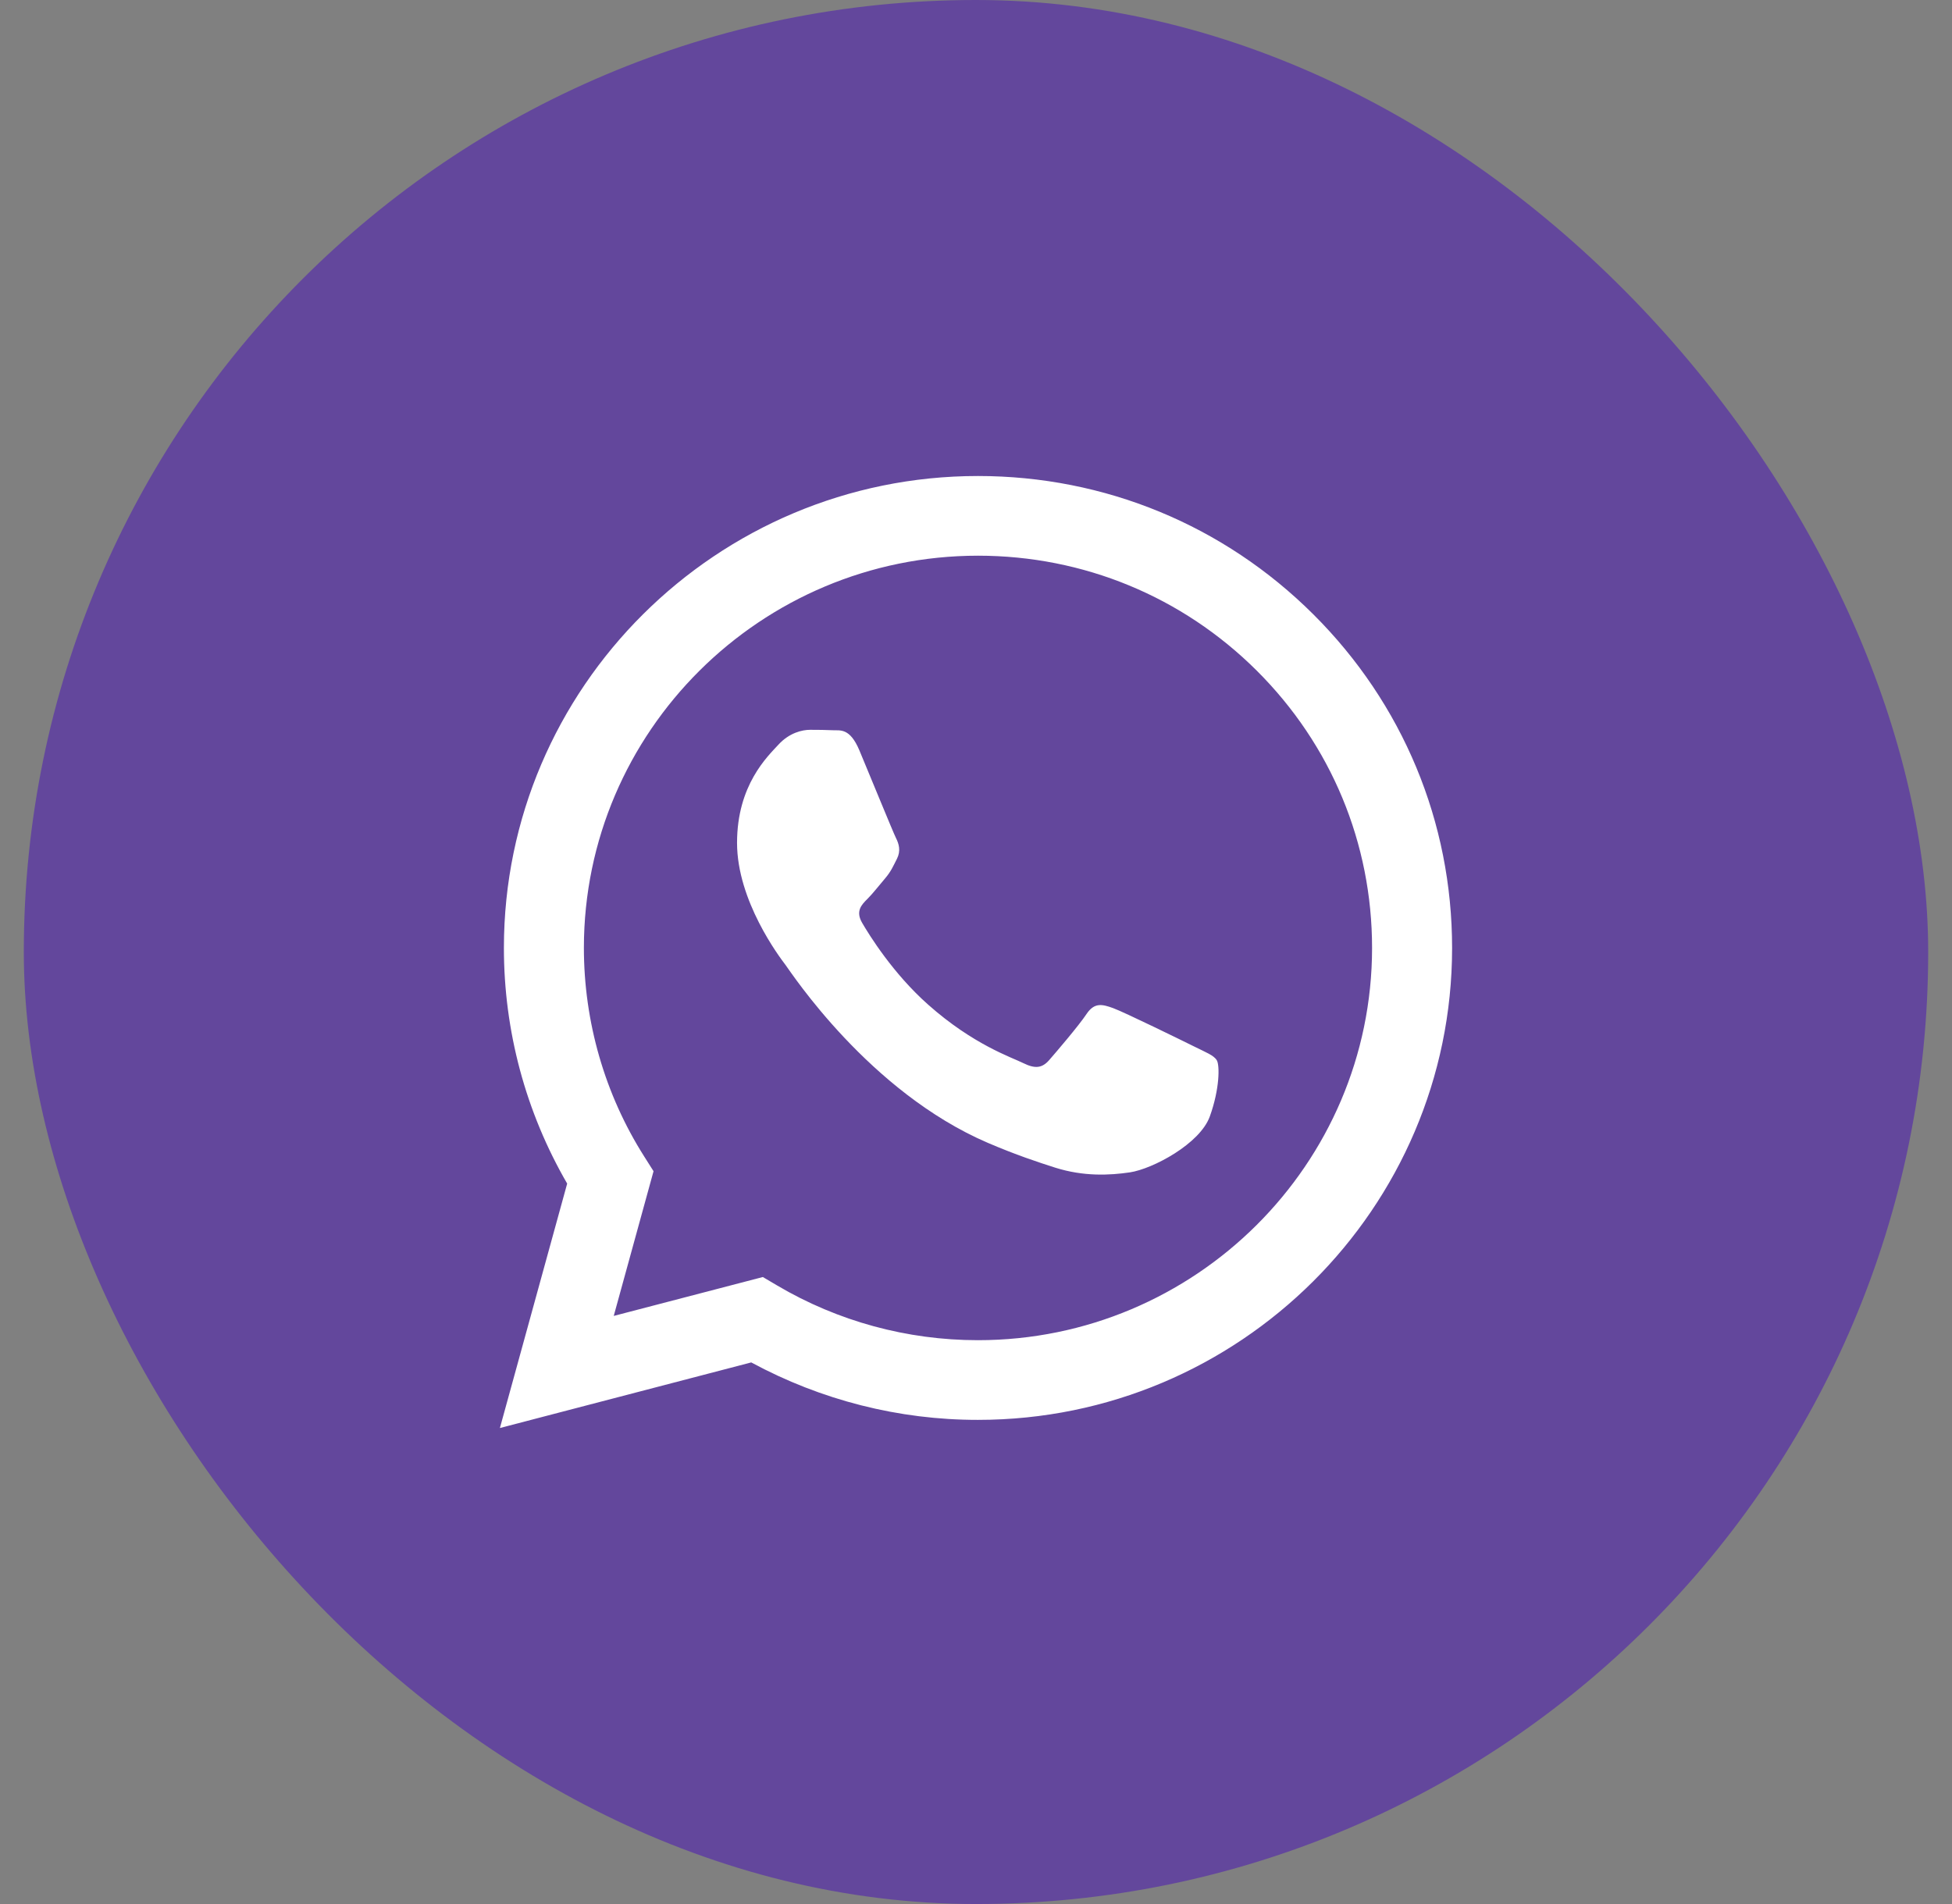
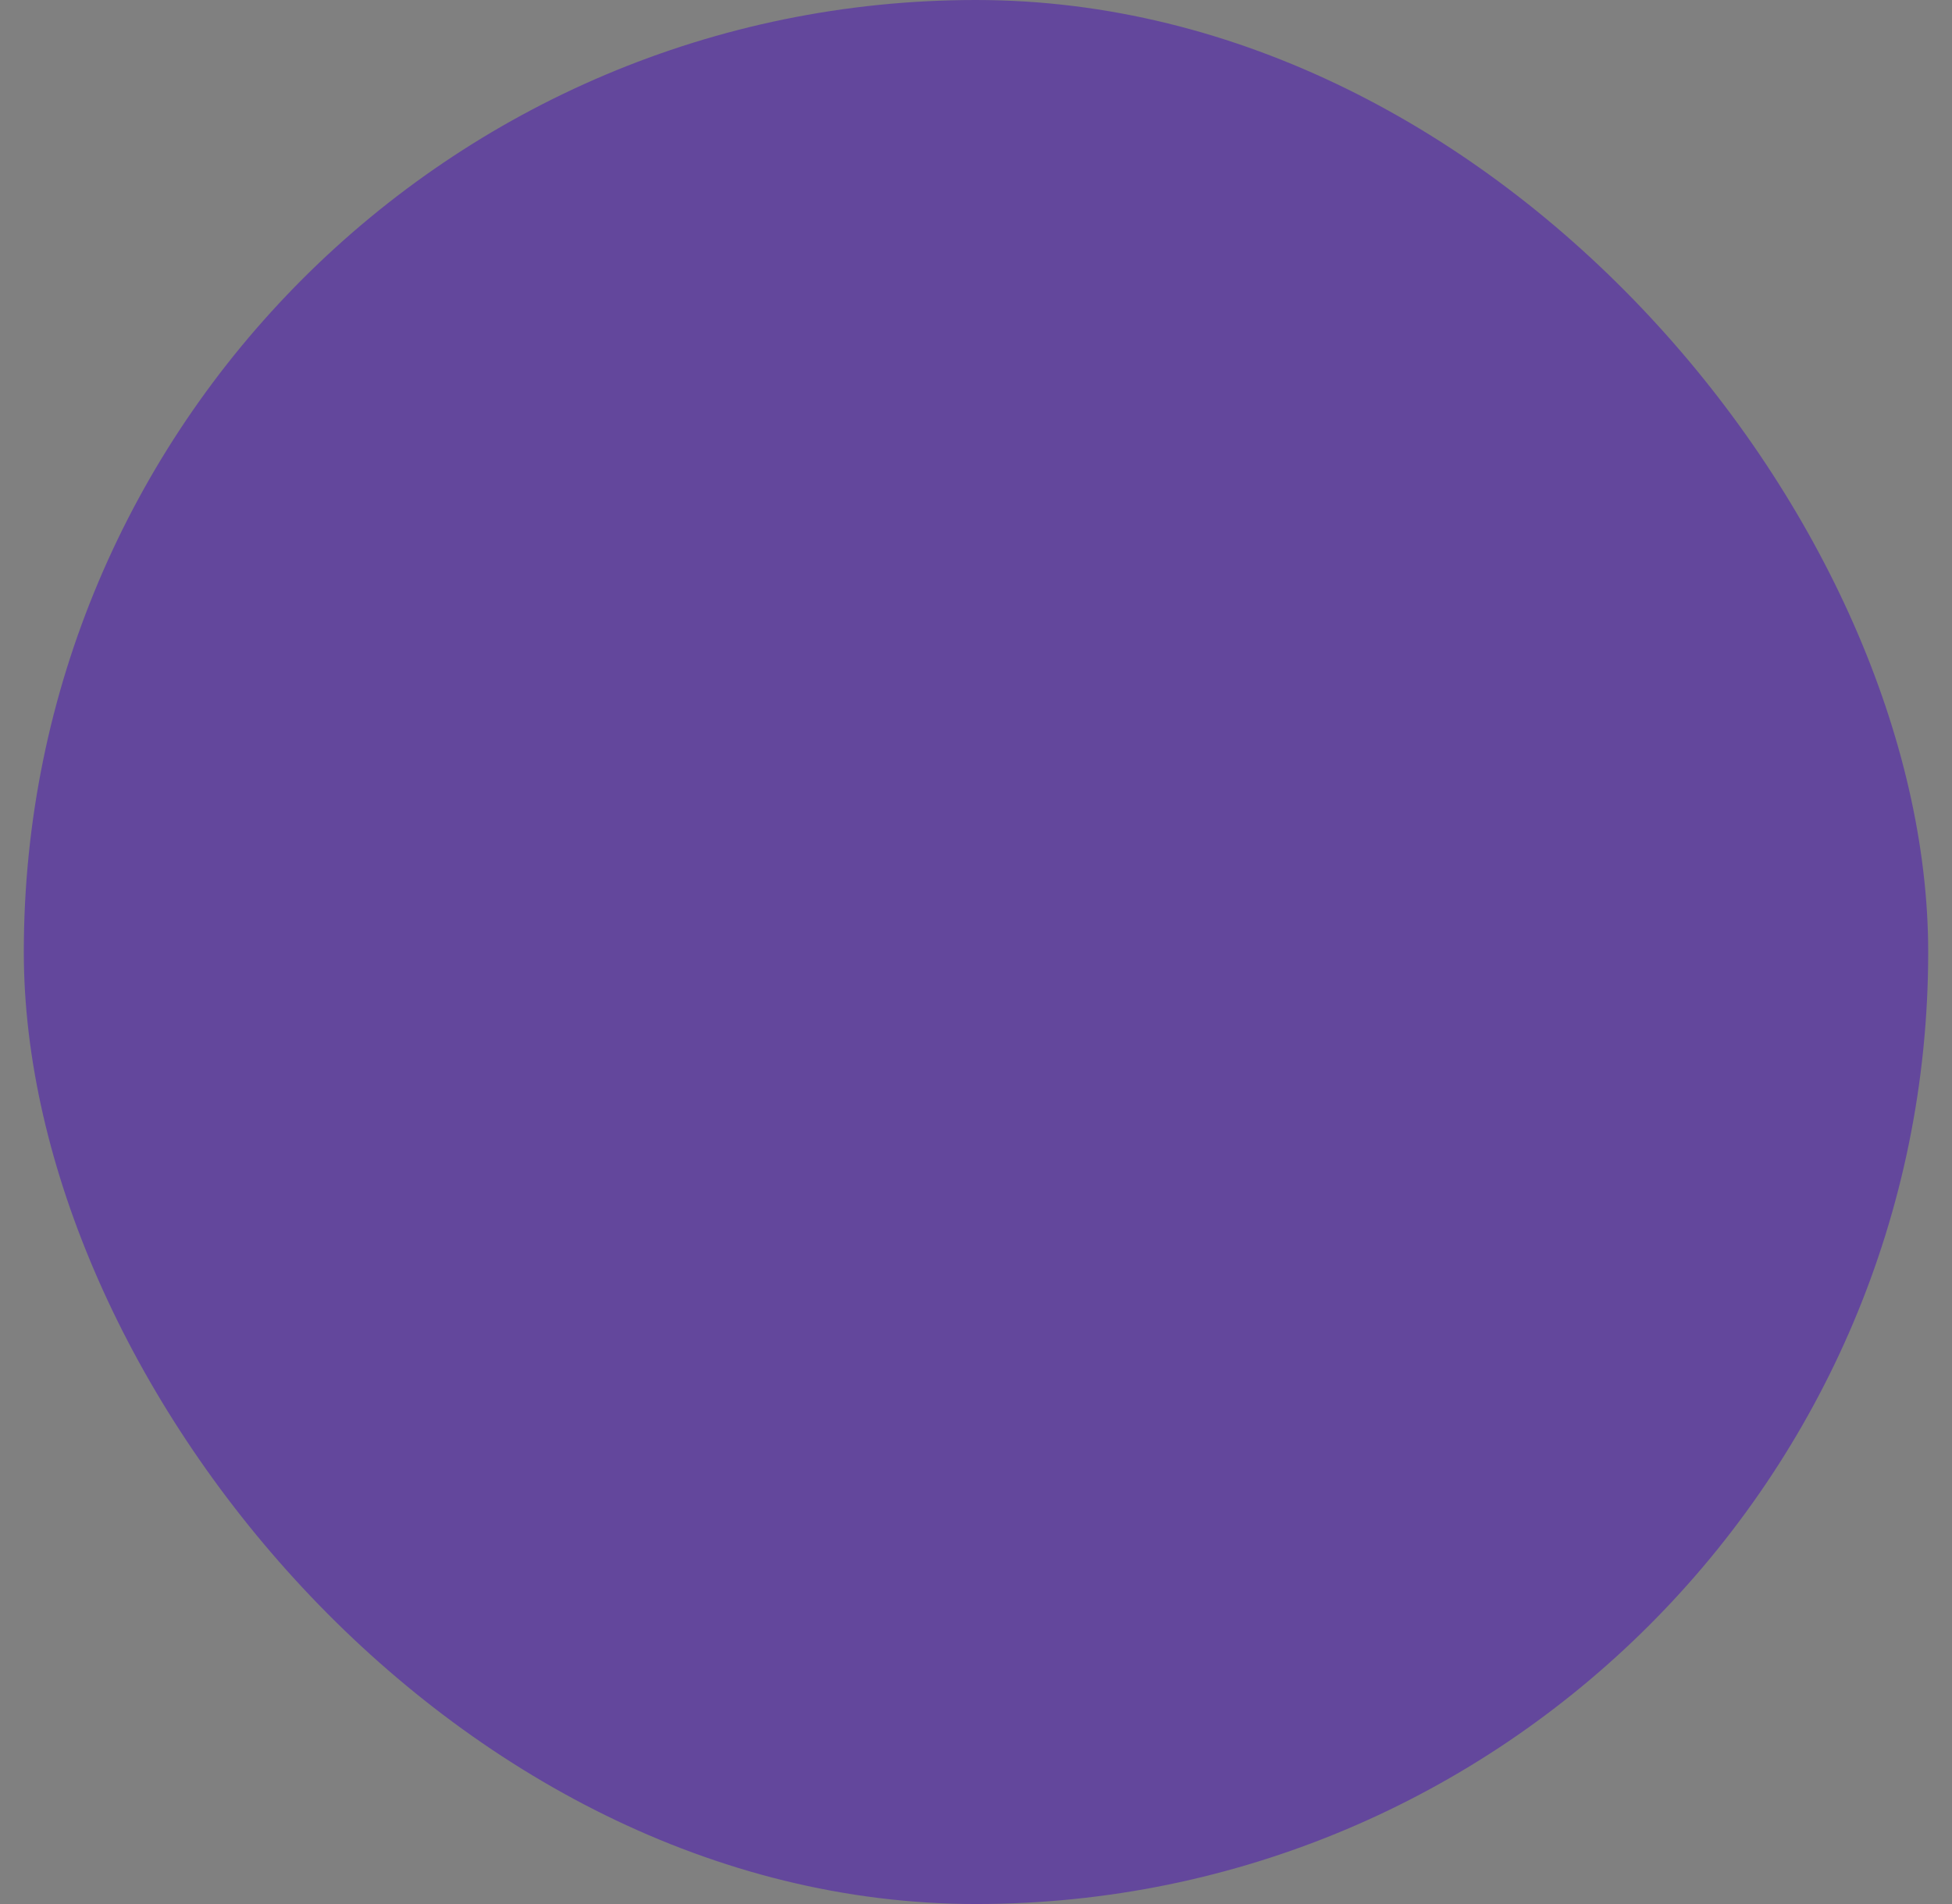
<svg xmlns="http://www.w3.org/2000/svg" width="41" height="40" viewBox="0 0 41 40" fill="none">
  <rect x="0" y="0" width="41" height="40" fill="#808080" stroke="none" />
  <rect x="0.5" width="40" height="40" rx="20" fill="#63479C" />
-   <path d="M20.542 10C15.053 10 10.586 14.446 10.584 19.91C10.583 21.657 11.042 23.363 11.913 24.865L10.5 30L15.779 28.622C17.248 29.416 18.881 29.83 20.538 29.829H20.542C26.031 29.829 30.498 25.382 30.5 19.918C30.501 17.271 29.466 14.78 27.586 12.907C25.706 11.034 23.206 10.001 20.542 10ZM20.542 28.155H20.539C19.053 28.155 17.597 27.757 16.326 27.007L16.023 26.828L12.891 27.645L13.727 24.605L13.53 24.294C12.704 22.991 12.264 21.468 12.264 19.91C12.267 15.368 15.98 11.674 20.545 11.674C22.756 11.675 24.834 12.533 26.397 14.089C27.96 15.646 28.82 17.716 28.819 19.917C28.817 24.459 25.104 28.155 20.541 28.155H20.542ZM25.082 21.985C24.833 21.861 23.61 21.262 23.381 21.179C23.154 21.097 22.988 21.054 22.822 21.302C22.657 21.55 22.179 22.108 22.035 22.273C21.889 22.438 21.744 22.458 21.495 22.335C21.246 22.211 20.444 21.949 19.494 21.105C18.754 20.449 18.255 19.639 18.11 19.39C17.965 19.143 18.094 19.009 18.219 18.885C18.33 18.775 18.468 18.597 18.592 18.452C18.715 18.307 18.757 18.204 18.841 18.039C18.923 17.874 18.882 17.729 18.819 17.605C18.757 17.481 18.26 16.262 18.052 15.767C17.85 15.284 17.645 15.349 17.492 15.341C17.347 15.334 17.182 15.332 17.015 15.332C16.85 15.332 16.58 15.394 16.352 15.642C16.124 15.89 15.481 16.489 15.481 17.707C15.481 18.927 16.372 20.104 16.497 20.269C16.621 20.434 18.252 22.936 20.748 24.009C21.341 24.263 21.805 24.416 22.166 24.531C22.763 24.719 23.305 24.692 23.733 24.629C24.211 24.557 25.206 24.03 25.412 23.452C25.62 22.874 25.62 22.378 25.558 22.275C25.497 22.171 25.331 22.109 25.082 21.985Z" fill="white" />
</svg>